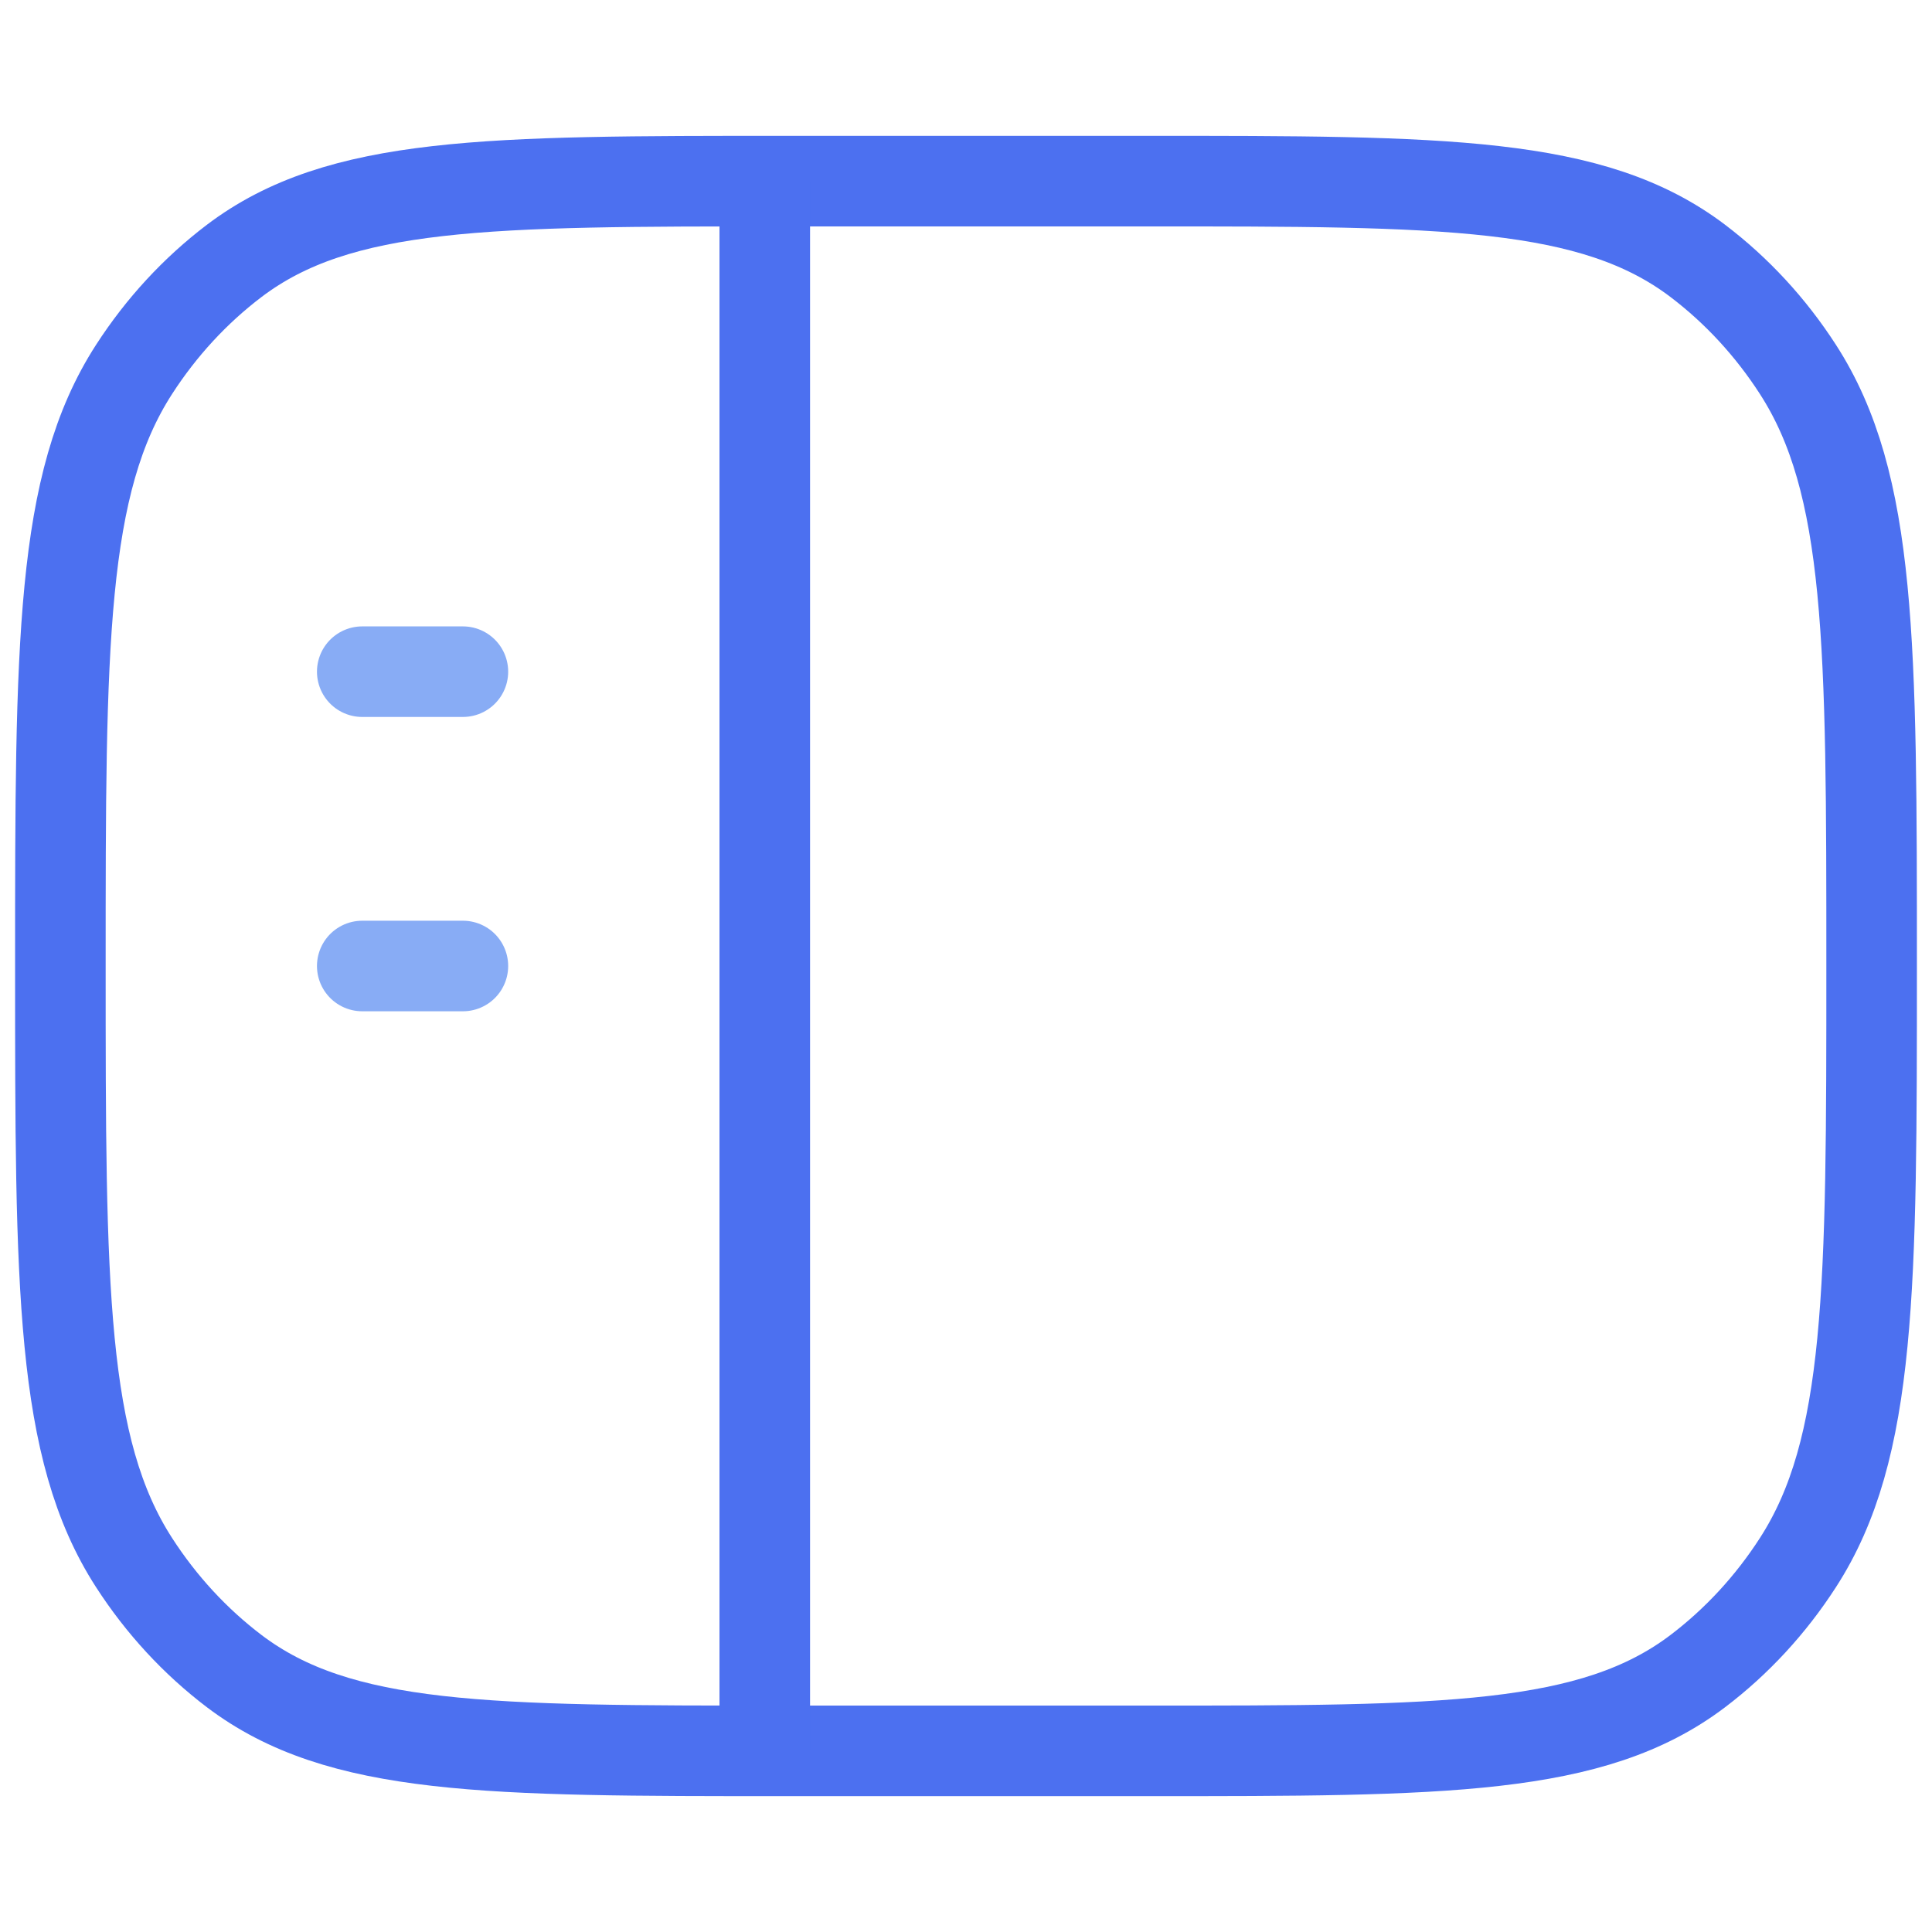
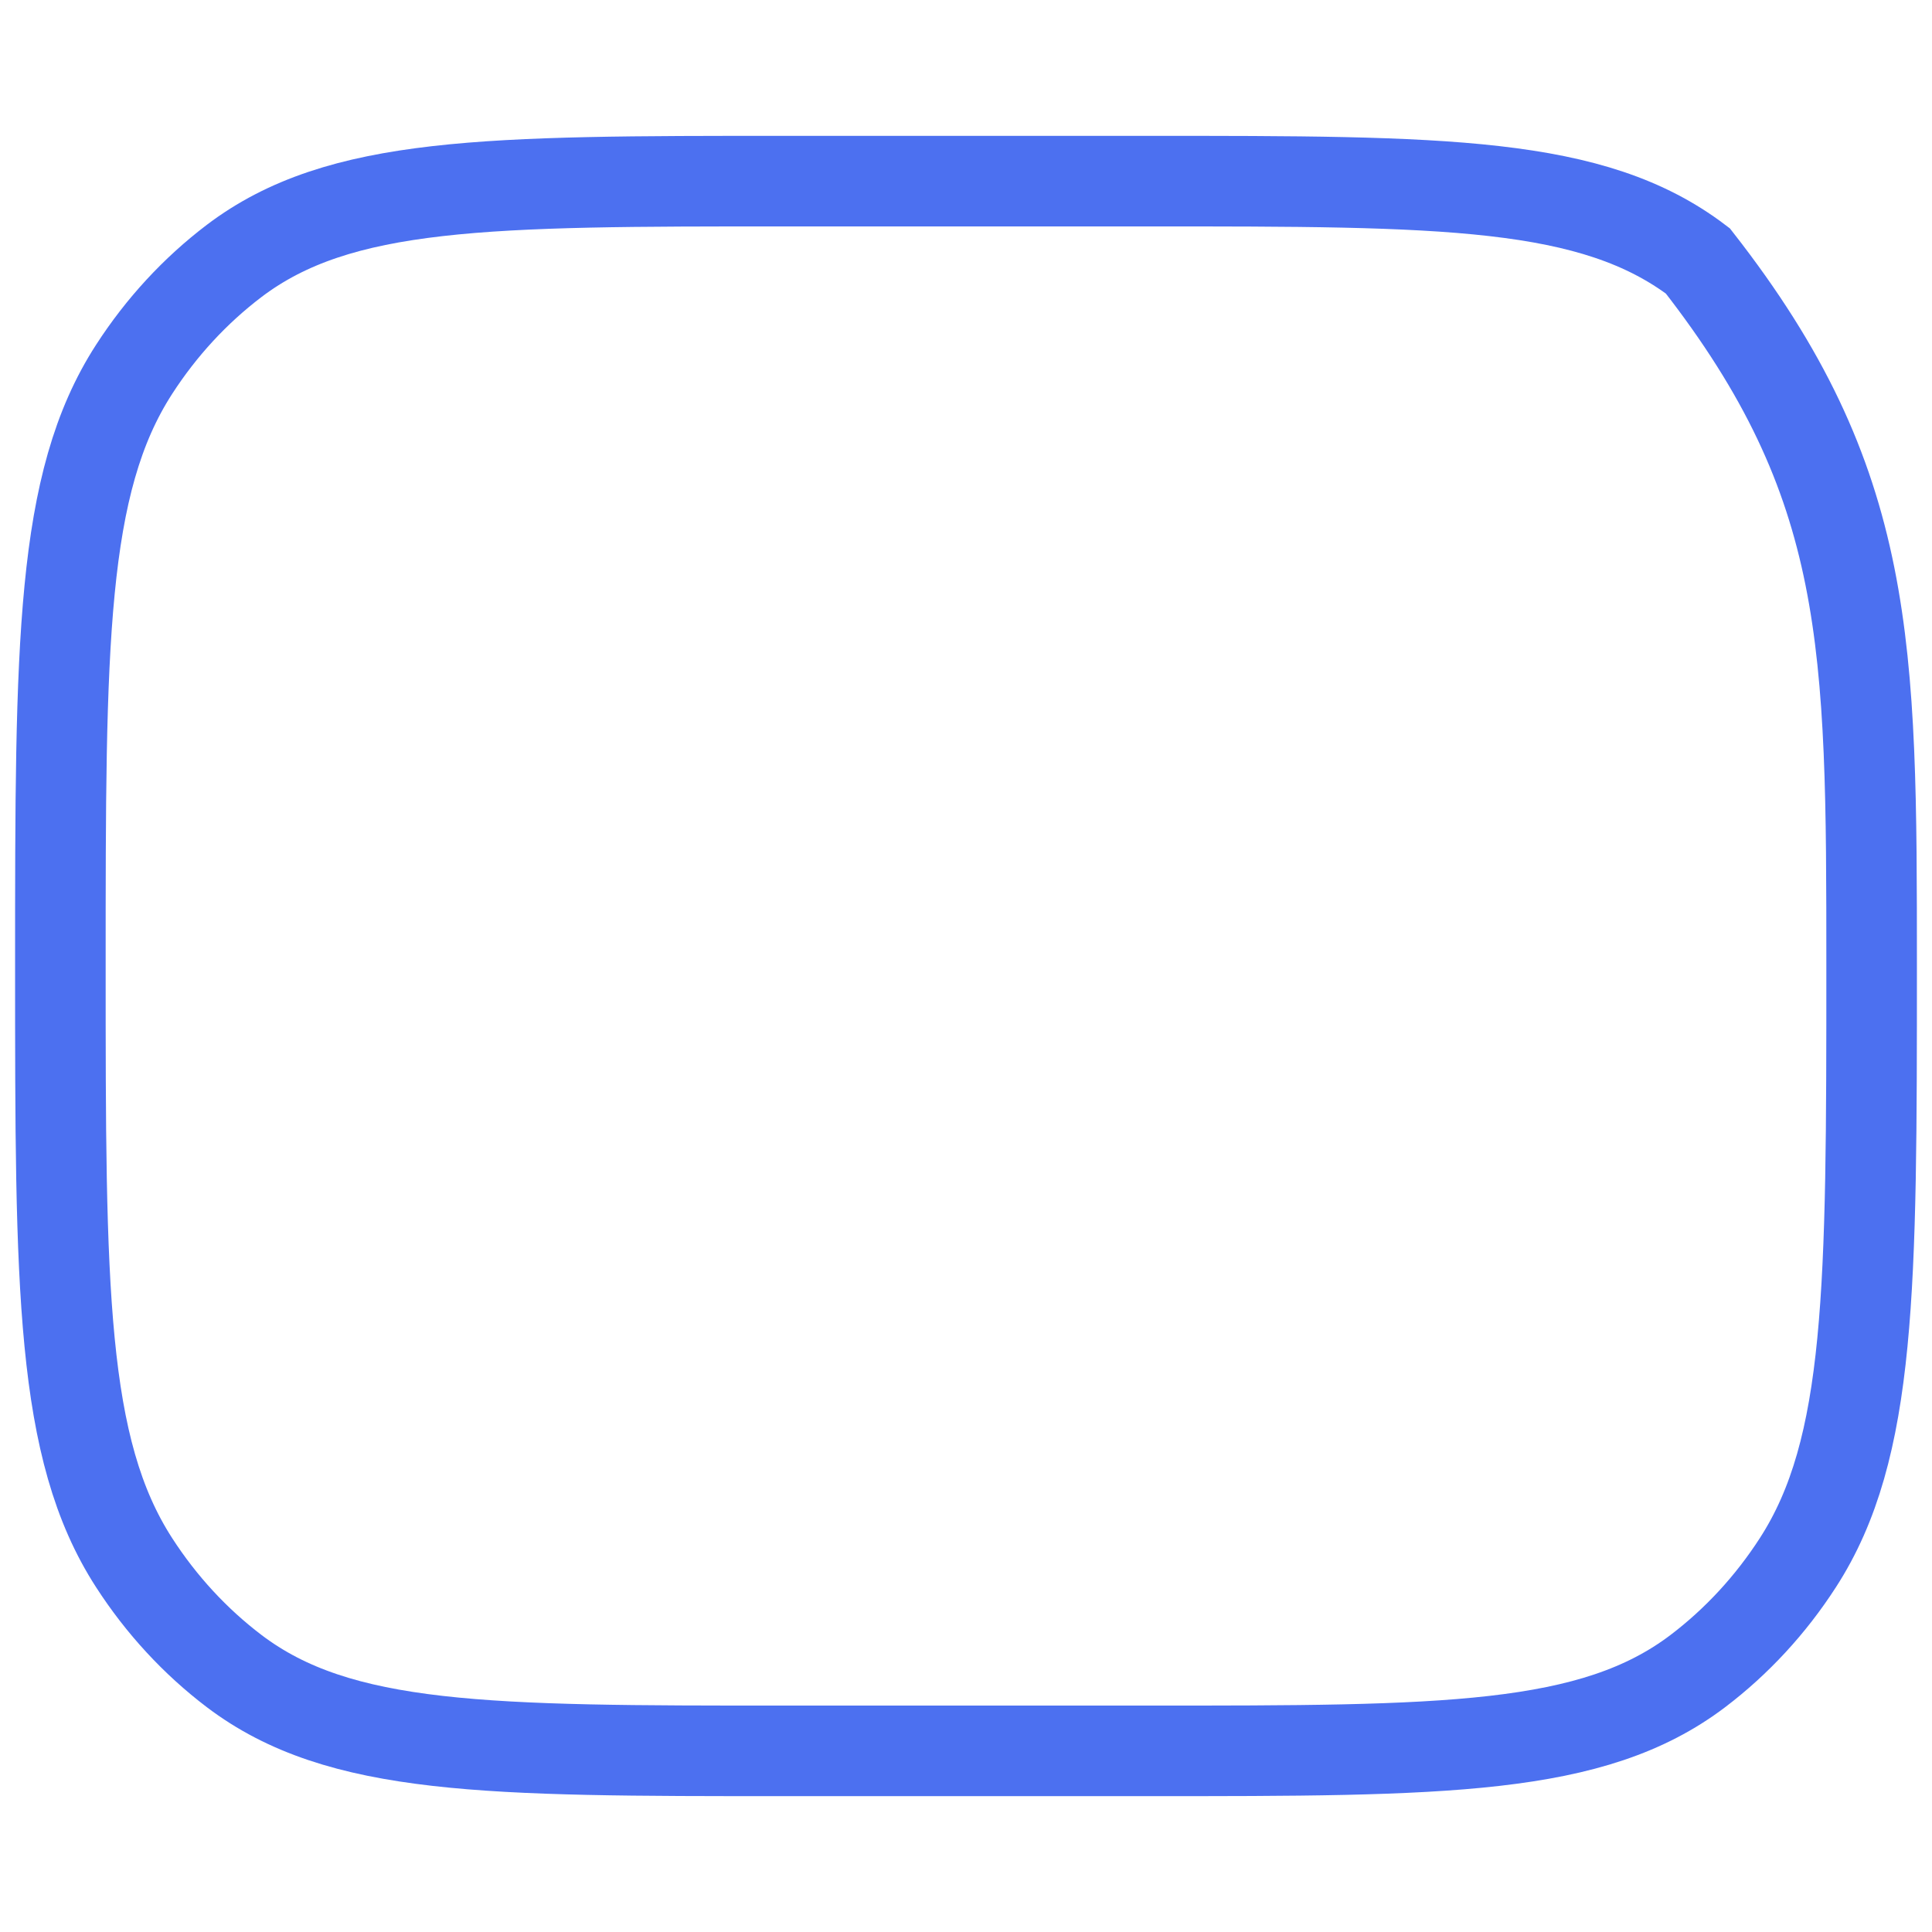
<svg xmlns="http://www.w3.org/2000/svg" width="32" height="32" viewBox="0 0 32 32" fill="none">
-   <path d="M1 16C1 10.671 1 8.007 2.221 6.118C2.672 5.419 3.233 4.812 3.878 4.322C5.622 3 8.081 3 13 3H19C23.919 3 26.378 3 28.122 4.322C28.767 4.812 29.328 5.419 29.779 6.118C31 8.007 31 10.671 31 16C31 21.329 31 23.993 29.779 25.882C29.328 26.581 28.767 27.188 28.122 27.678C26.378 29 23.919 29 19 29H13C8.081 29 5.622 29 3.878 27.678C3.233 27.188 2.672 26.581 2.221 25.882C1 23.993 1 21.329 1 16Z" stroke="#4C70F0" stroke-width="1.5" />
-   <path d="M12.667 3V29" stroke="#4C70F0" stroke-width="1.5" stroke-linejoin="round" />
-   <path d="M6 11.125H7.667M6 16H7.667" stroke="#88ACF5" stroke-width="1.5" stroke-linecap="round" stroke-linejoin="round" />
+   <path d="M1 16C1 10.671 1 8.007 2.221 6.118C2.672 5.419 3.233 4.812 3.878 4.322C5.622 3 8.081 3 13 3H19C23.919 3 26.378 3 28.122 4.322C31 8.007 31 10.671 31 16C31 21.329 31 23.993 29.779 25.882C29.328 26.581 28.767 27.188 28.122 27.678C26.378 29 23.919 29 19 29H13C8.081 29 5.622 29 3.878 27.678C3.233 27.188 2.672 26.581 2.221 25.882C1 23.993 1 21.329 1 16Z" stroke="#4C70F0" stroke-width="1.5" />
</svg>